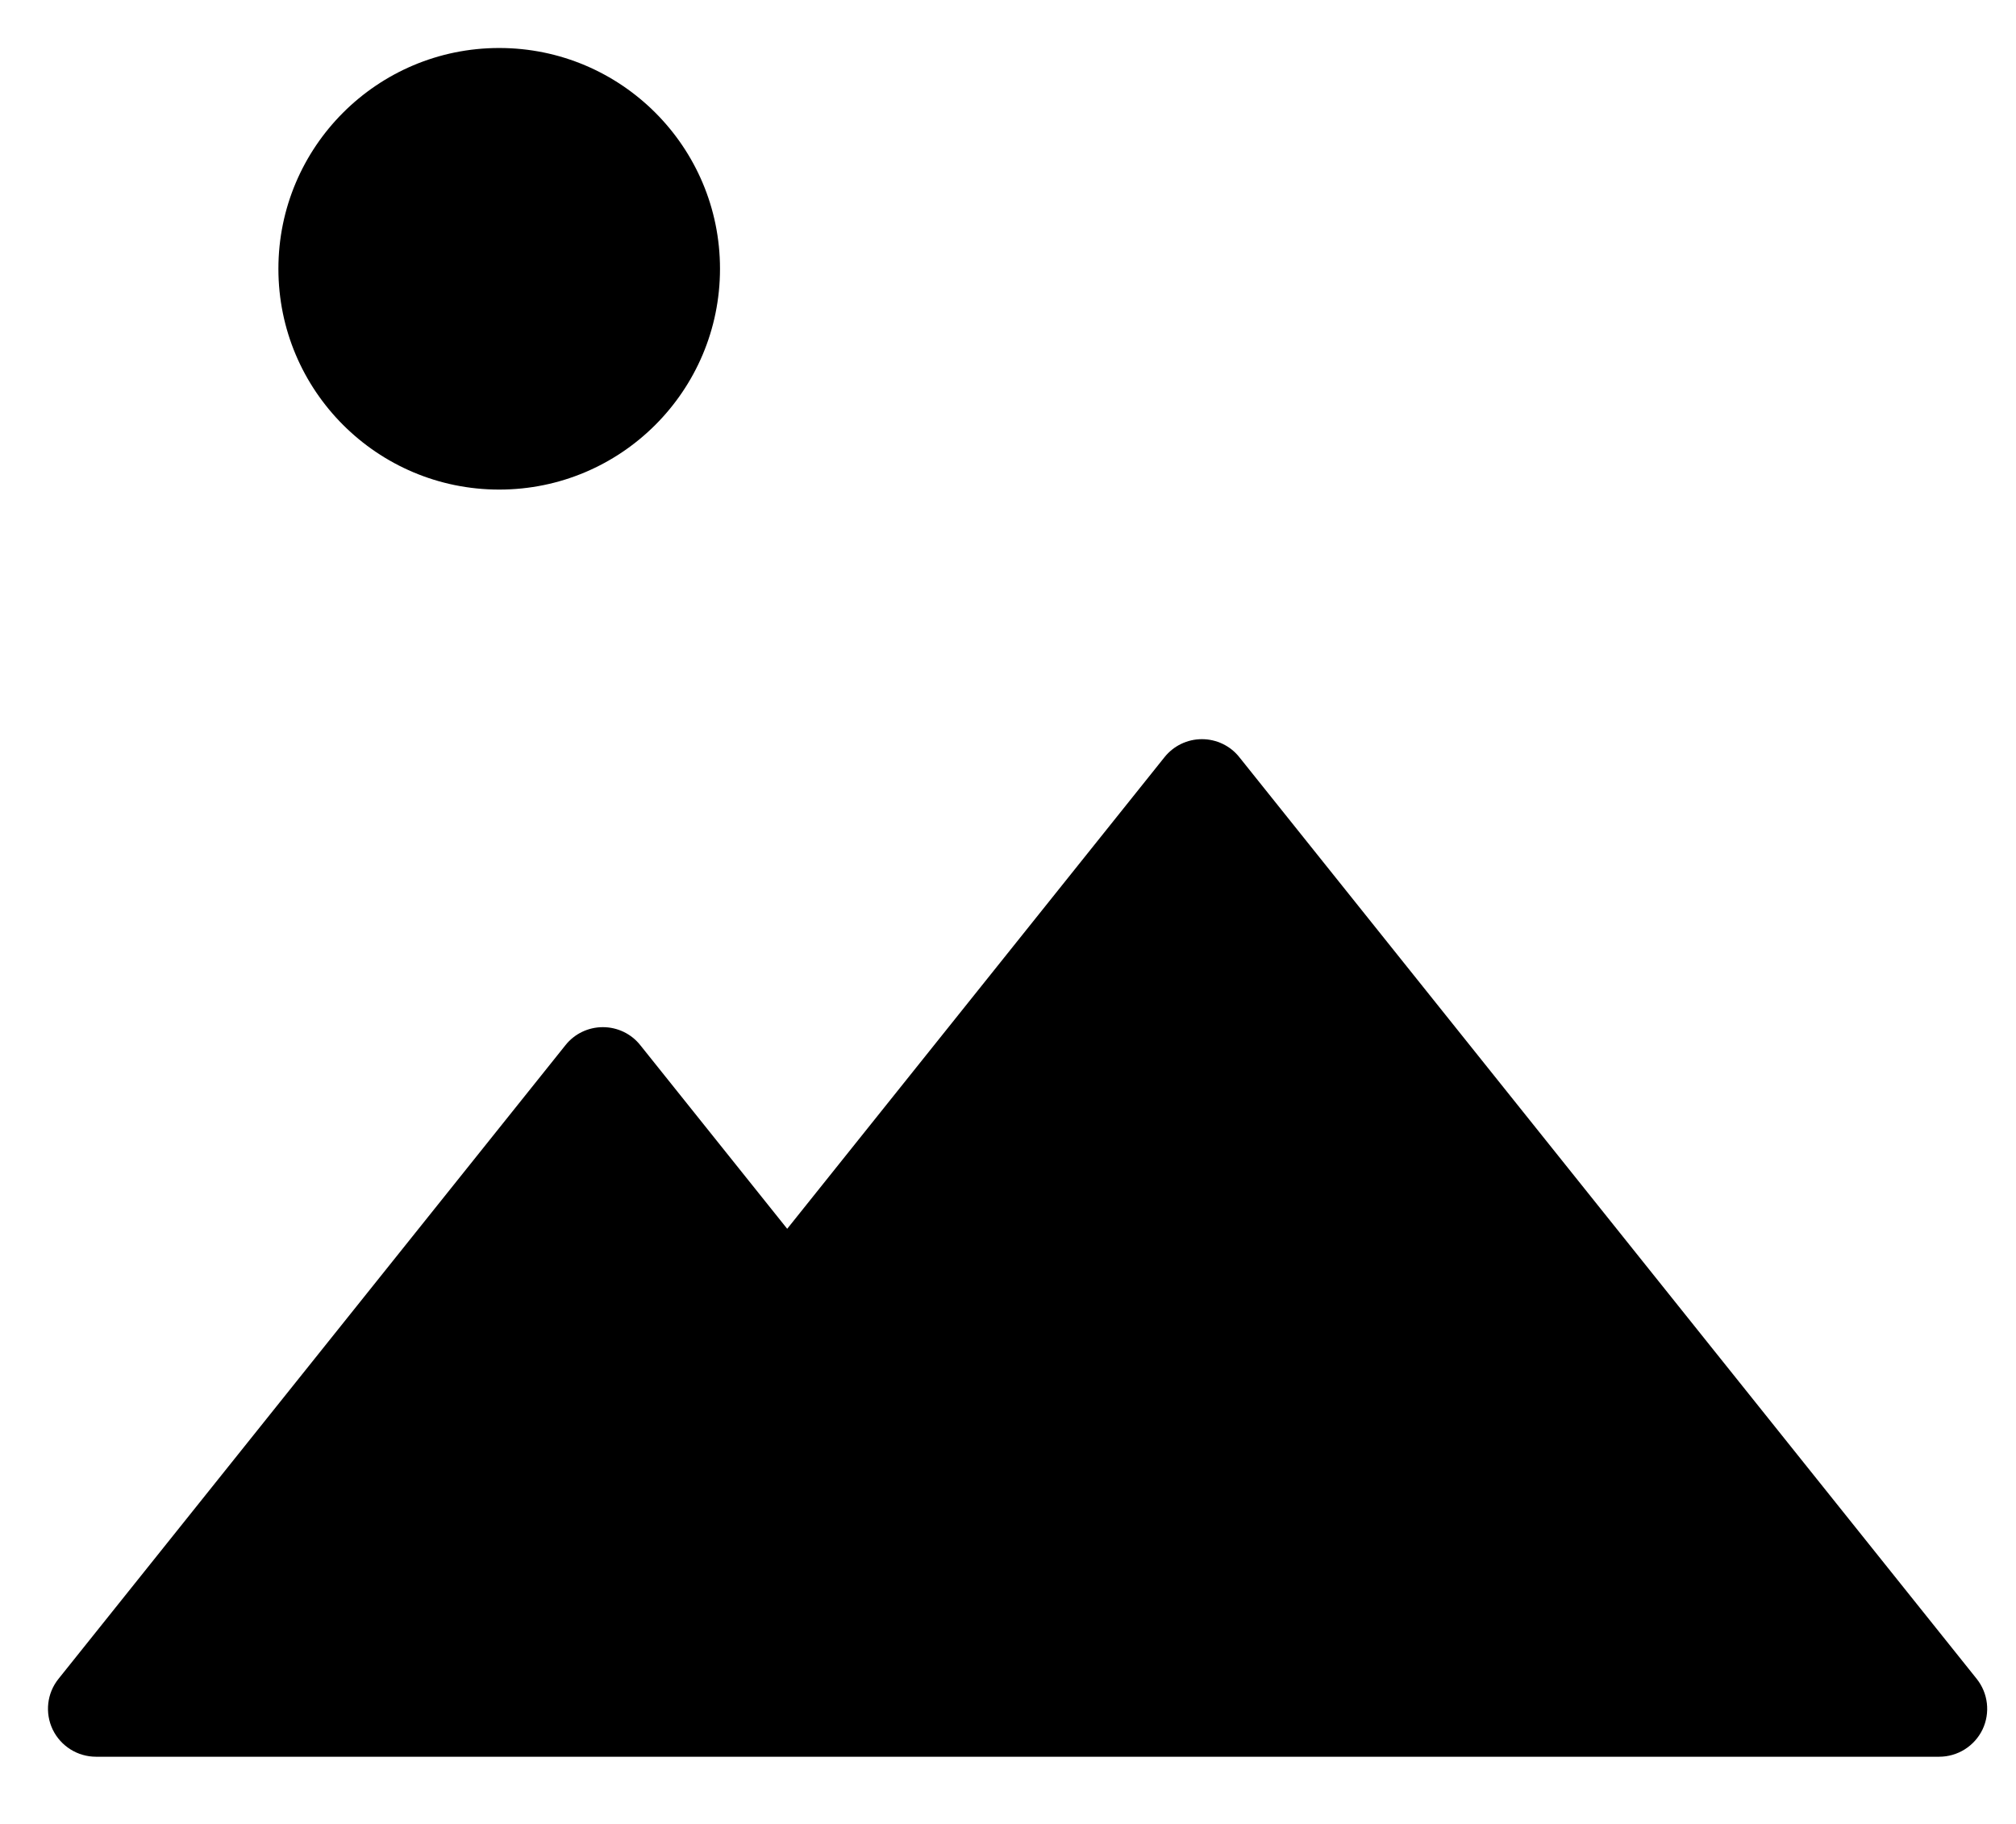
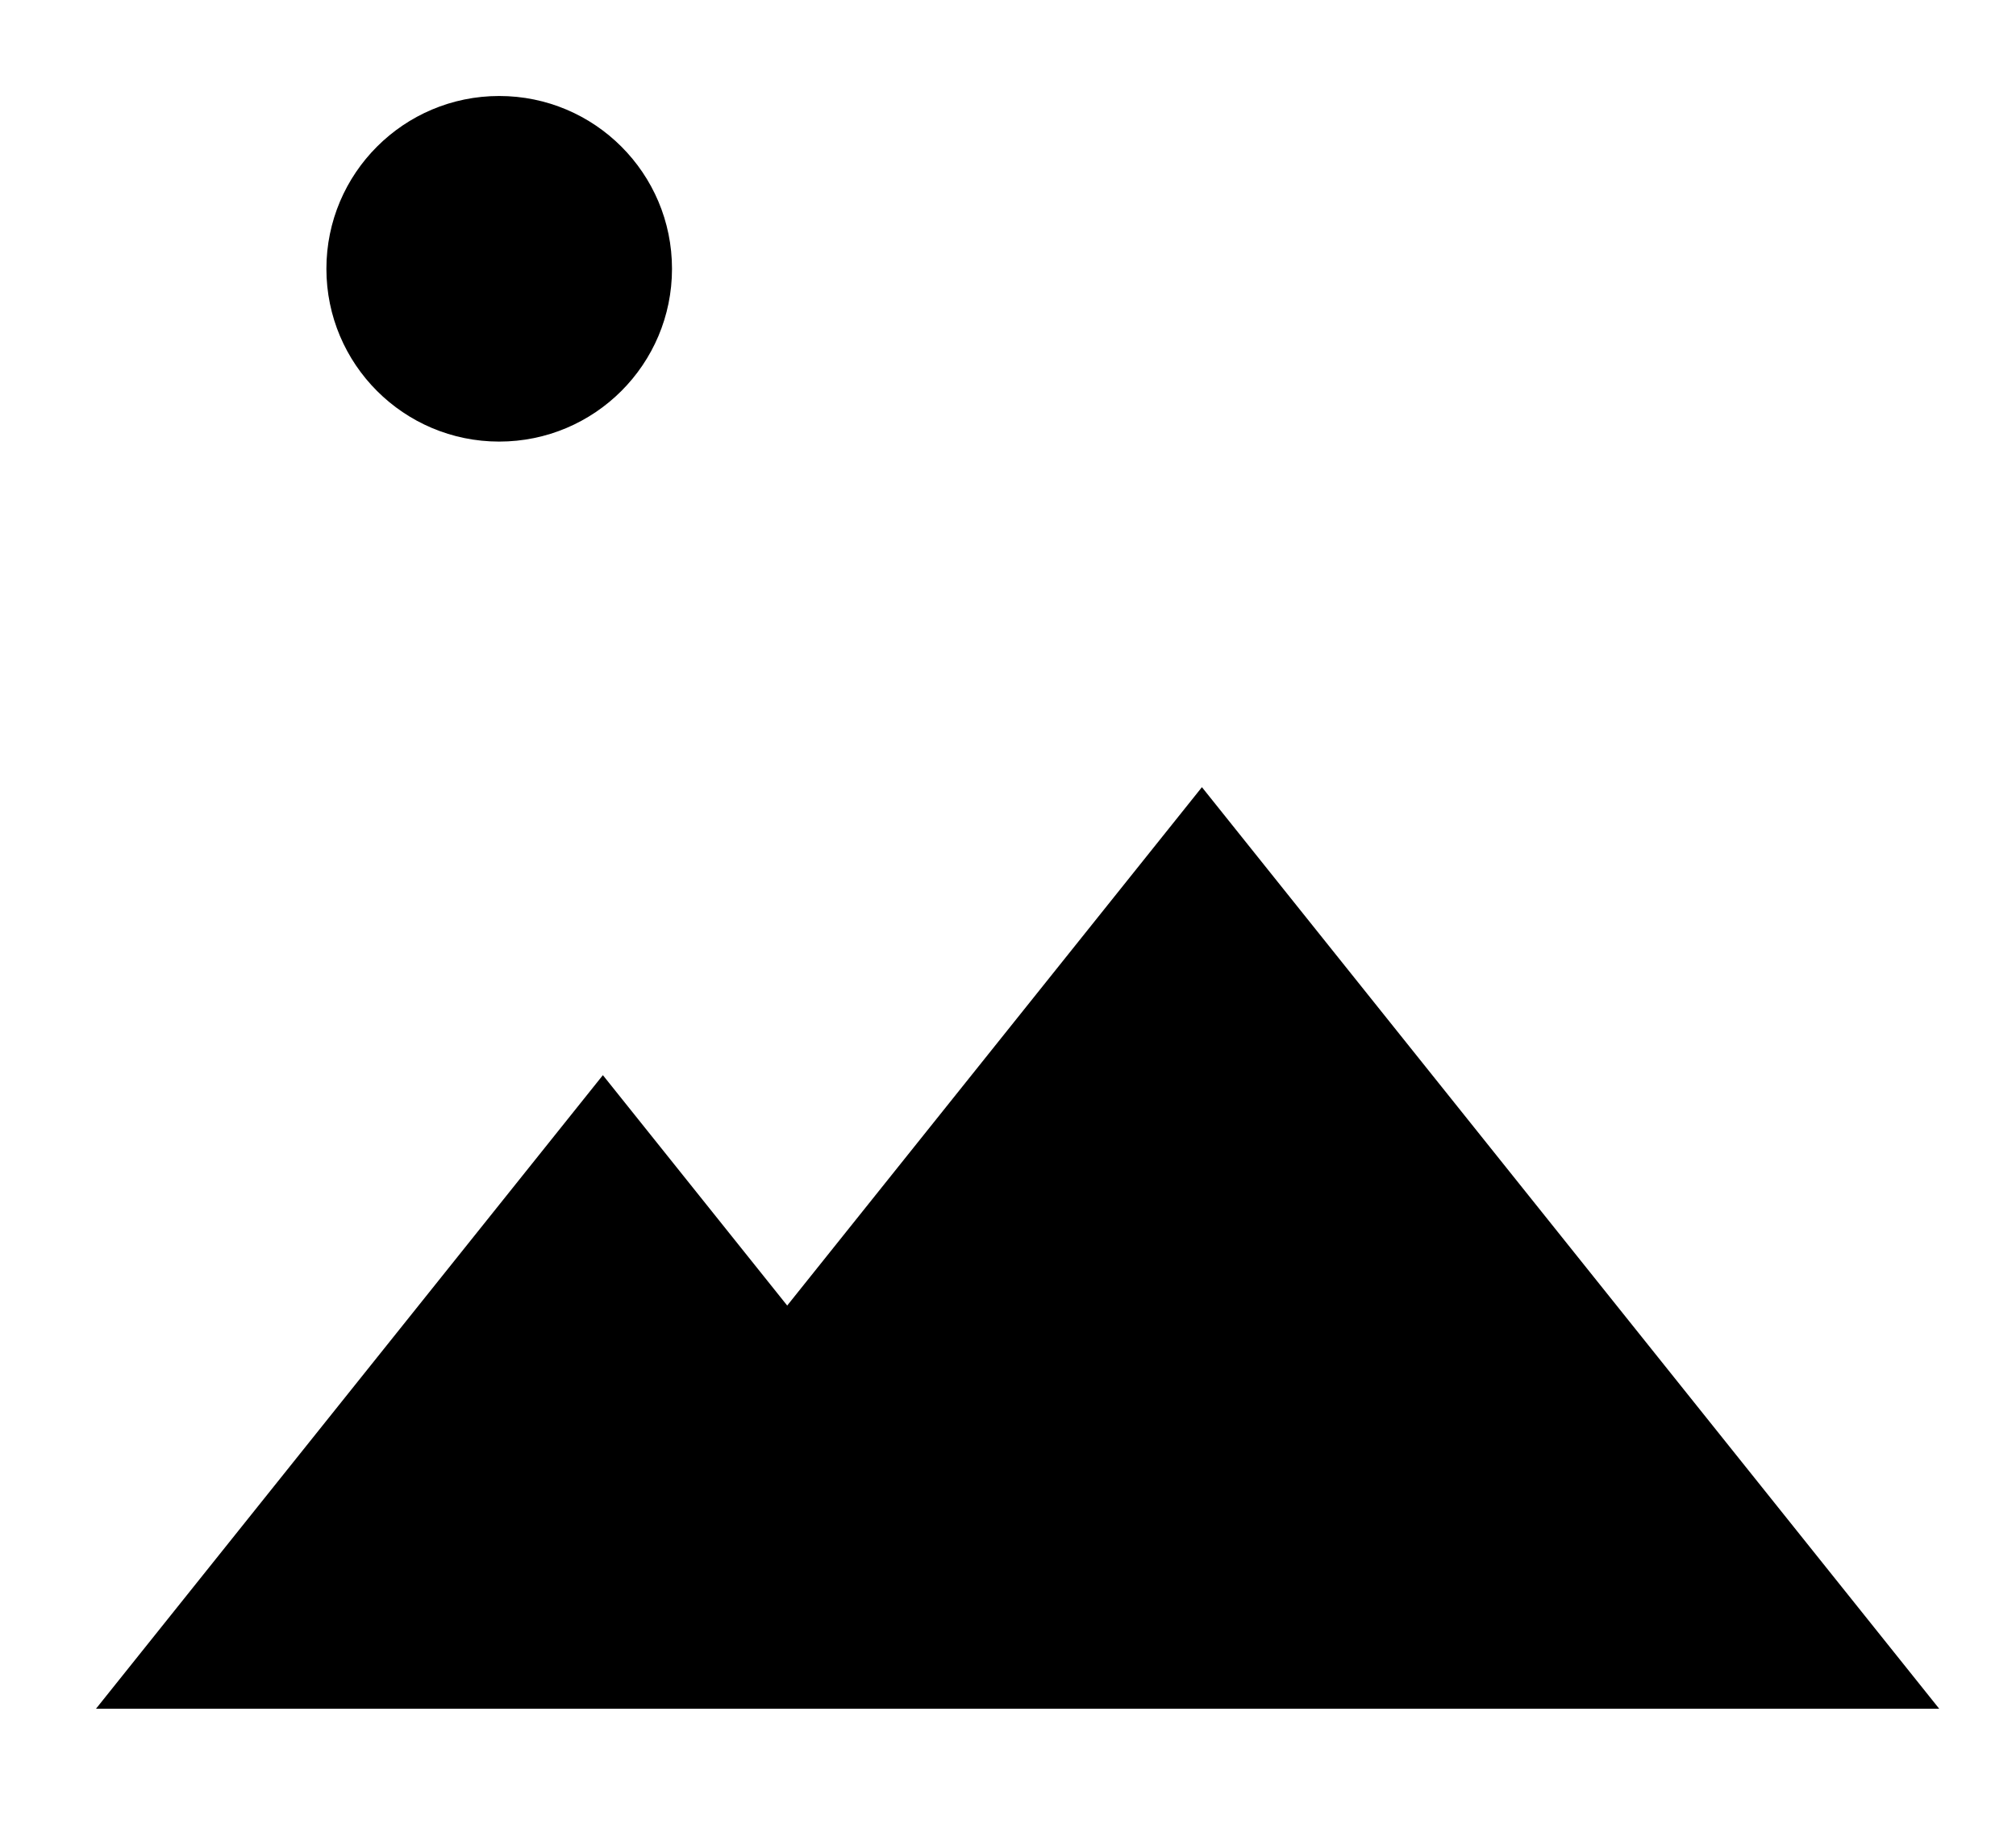
<svg xmlns="http://www.w3.org/2000/svg" width="21" height="19" viewBox="0 0 21 19" fill="none">
  <path d="M7 2.8C7 3.794 6.194 4.6 5.2 4.6C4.206 4.6 3.4 3.794 3.4 2.8C3.4 1.806 4.206 1 5.2 1C6.194 1 7 1.806 7 2.8Z" fill="black" />
  <path d="M6.28 11.2L1 17.8H20.2L12.52 8.2L8.2 13.6L6.28 11.2Z" fill="black" />
-   <path d="M1 17.8L0.61 17.488C0.489 17.638 0.466 17.843 0.549 18.017C0.633 18.19 0.808 18.3 1 18.3V17.8ZM6.28 11.2L6.67 10.888C6.576 10.769 6.432 10.7 6.28 10.7C6.128 10.7 5.984 10.769 5.89 10.888L6.28 11.2ZM8.2 13.6L7.81 13.912C7.904 14.031 8.048 14.1 8.2 14.1C8.352 14.1 8.496 14.031 8.59 13.912L8.2 13.6ZM12.52 8.2L12.91 7.888C12.816 7.769 12.672 7.7 12.52 7.7C12.368 7.7 12.225 7.769 12.13 7.888L12.52 8.2ZM20.2 17.8V18.3C20.392 18.3 20.567 18.19 20.651 18.017C20.734 17.843 20.71 17.638 20.59 17.488L20.2 17.8ZM6.5 2.8C6.5 3.518 5.918 4.1 5.2 4.1V5.1C6.47 5.1 7.5 4.07 7.5 2.8H6.5ZM5.2 4.1C4.482 4.1 3.9 3.518 3.9 2.8H2.9C2.9 4.07 3.93 5.1 5.2 5.1V4.1ZM3.9 2.8C3.9 2.082 4.482 1.5 5.2 1.5V0.5C3.93 0.5 2.9 1.53 2.9 2.8H3.9ZM5.2 1.5C5.918 1.5 6.5 2.082 6.5 2.8H7.5C7.5 1.53 6.47 0.5 5.2 0.5V1.5ZM1.39 18.112L6.67 11.512L5.89 10.888L0.61 17.488L1.39 18.112ZM5.89 11.512L7.81 13.912L8.59 13.288L6.67 10.888L5.89 11.512ZM8.59 13.912L12.91 8.512L12.13 7.888L7.81 13.288L8.59 13.912ZM12.13 8.512L19.81 18.112L20.59 17.488L12.91 7.888L12.13 8.512ZM20.2 17.3H1V18.3H20.2V17.3Z" fill="black" />
</svg>